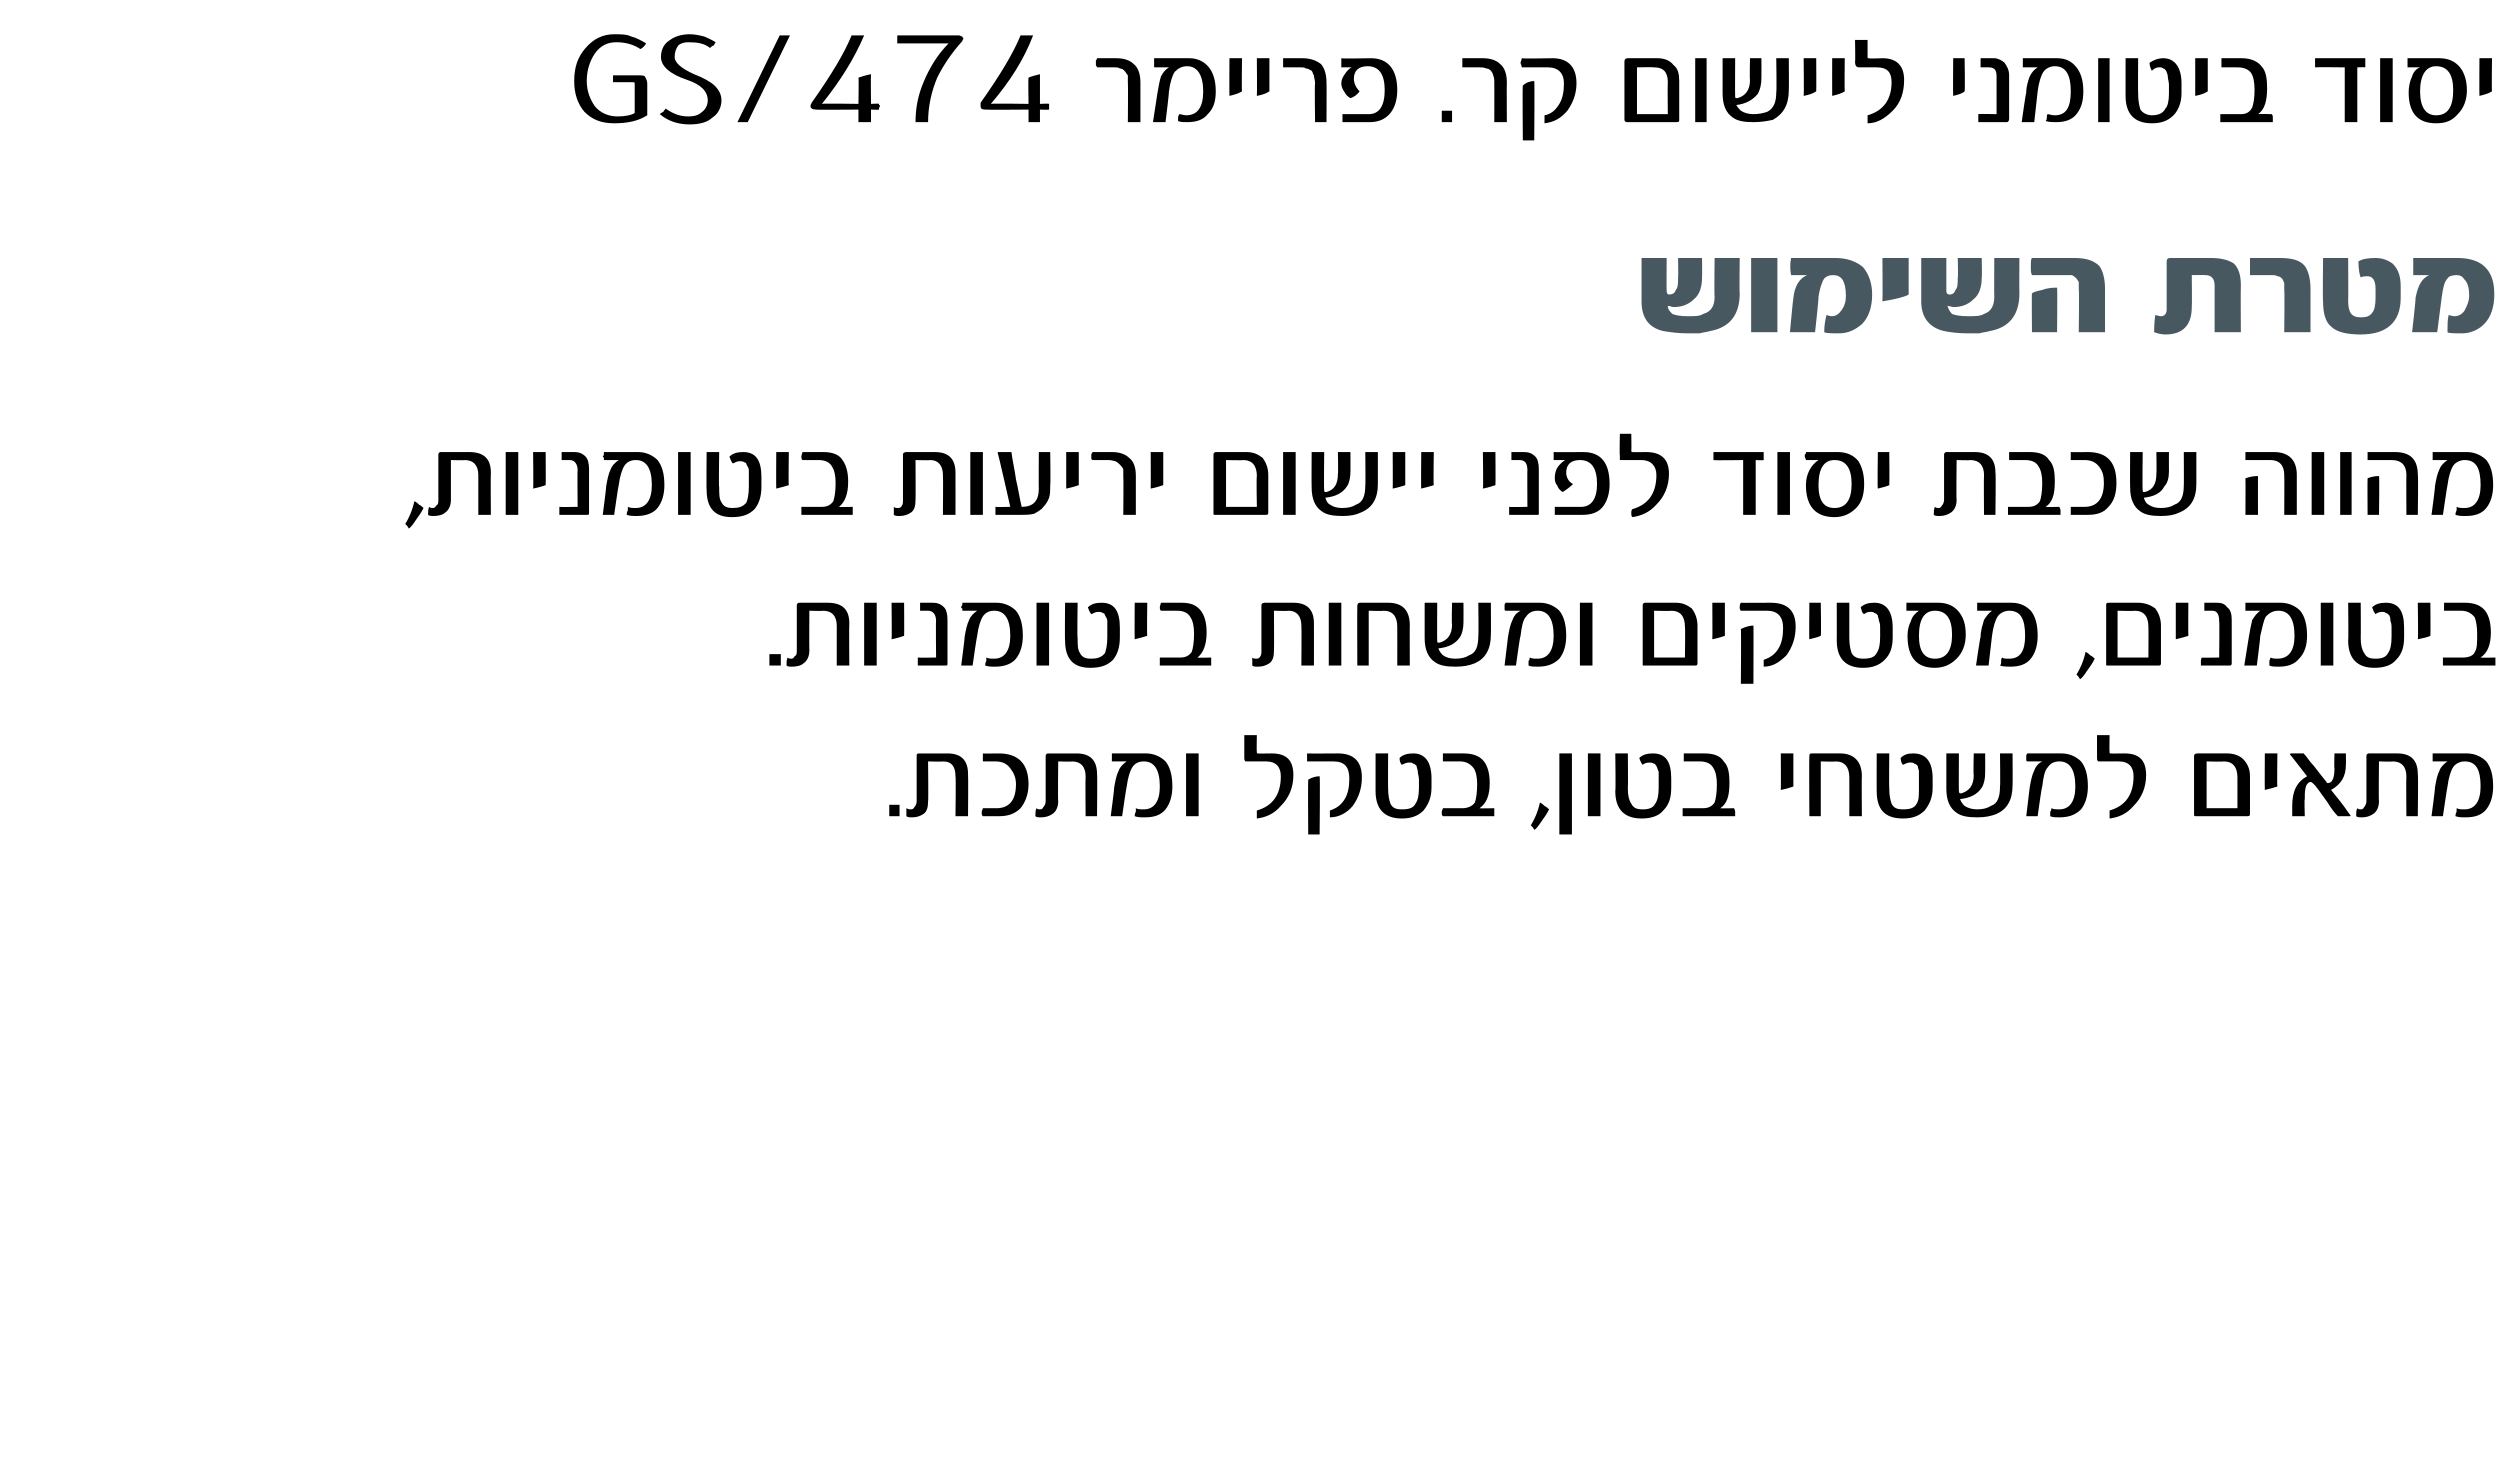
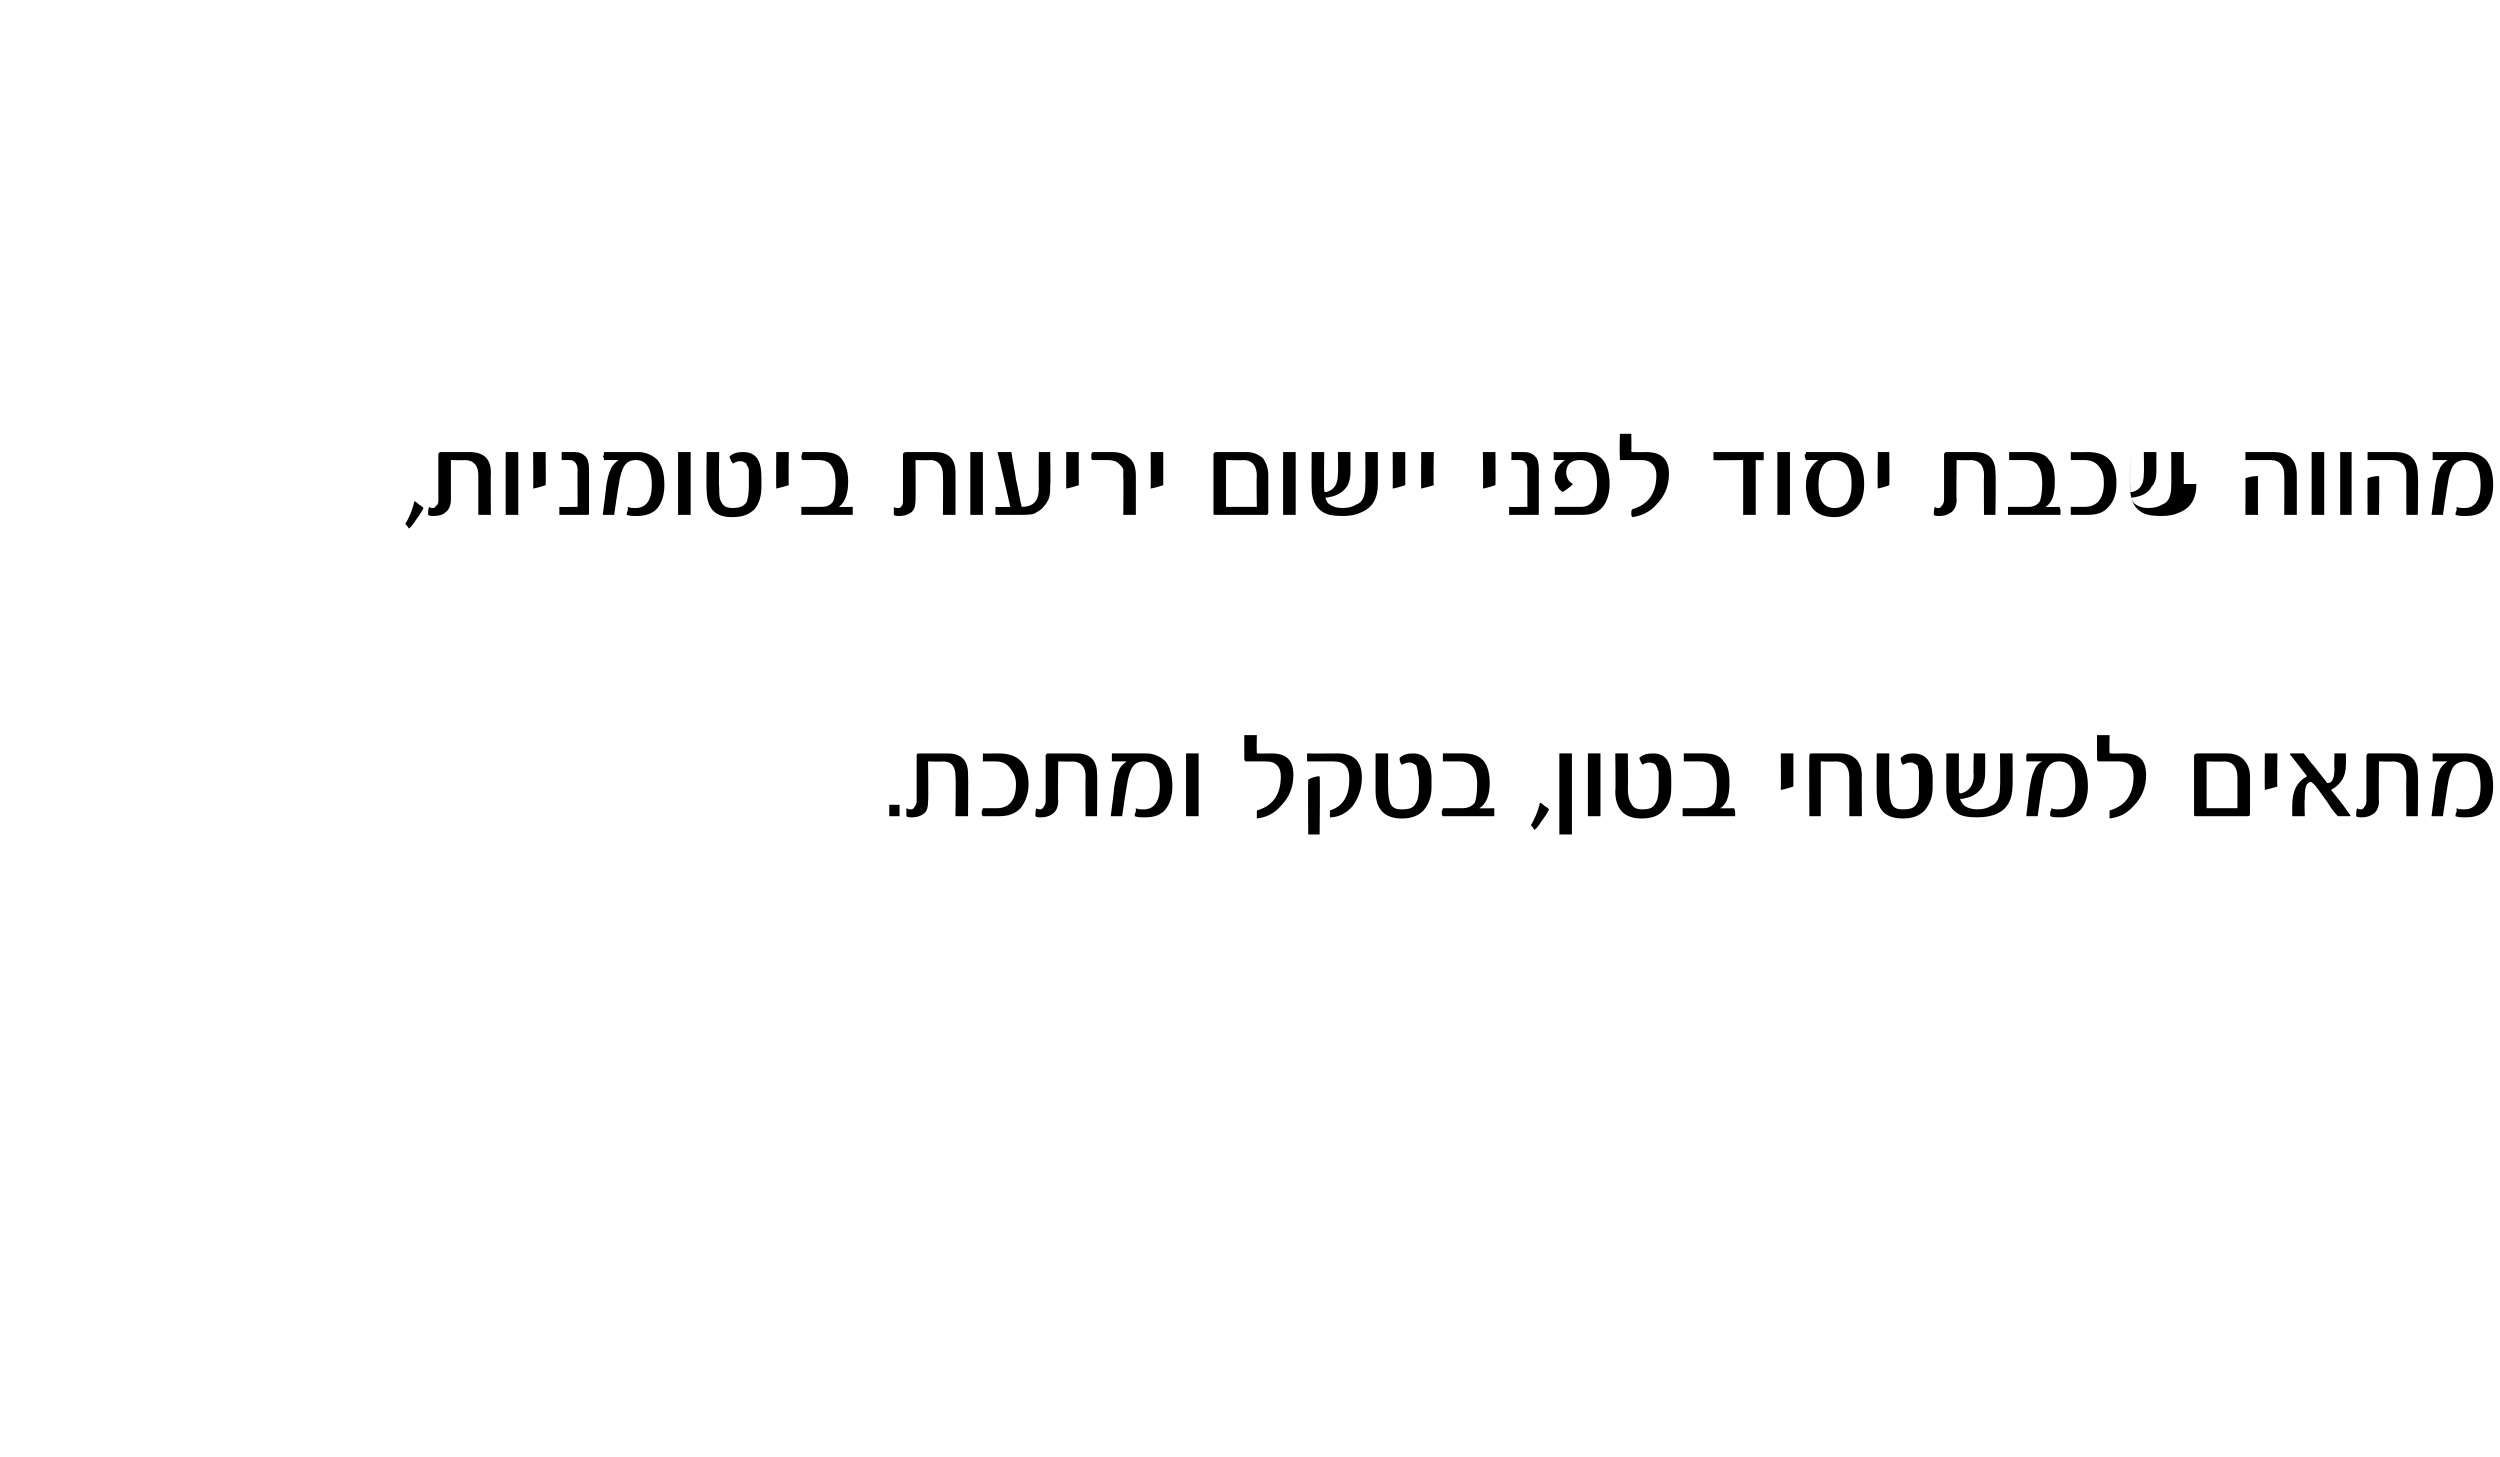
<svg xmlns="http://www.w3.org/2000/svg" version="1.1" width="219px" height="127.6px" viewBox="0 0 219 127.6">
  <desc>GS 474 , ,</desc>
  <defs />
  <g id="Polygon47971">
    <path d="m78.8 71.5h-.9v-1h.9v1zm6 0h-1.1s.05-3.5 0-3.5c0-.8-.3-1.3-1.1-1.3c0 .04-1.3 0-1.3 0c0 0 .04 3.49 0 3.5c0 .5-.1.9-.4 1.1c-.3.2-.6.3-1 .3c-.2 0-.4 0-.5-.1v-.7c.2.1.3.1.3.1c.2 0 .3 0 .4-.2c.1-.1.2-.3.2-.5v-4c0-.1 0-.2.2-.2h2.5c1.2 0 1.8.6 1.8 1.8c.03.04 0 3.7 0 3.7zm2.7-5.5c1.7 0 2.6.9 2.6 2.7c0 .9-.3 1.6-.7 2.1c-.5.5-1.1.7-1.9.7h-1.4s-.1-.1-.1-.2v-.2c0-.1.1-.2.1-.3h1.2c1.1 0 1.7-.7 1.7-2.1c0-.6-.2-1-.5-1.4c-.3-.4-.7-.6-1.3-.6h-1.1v-.7c-.01.02 1.4 0 1.4 0c0 0 .01.02 0 0zm8.6 5.5h-1s-.03-3.5 0-3.5c0-.8-.4-1.3-1.2-1.3c.02.04-1.2 0-1.2 0c0 0-.04 3.49 0 3.5c0 .5-.2.9-.5 1.1c-.3.2-.6.3-1 .3c-.2 0-.4 0-.5-.1c0-.3 0-.5.1-.7c.1.1.2.1.3.1c.1 0 .2 0 .3-.2c.1-.1.2-.3.2-.5v-4c0-.1.1-.2.2-.2h2.5c1.2 0 1.8.6 1.8 1.8c.04.04 0 3.7 0 3.7zm6-4.8c.4.5.6 1.2.6 2.2c0 .8-.2 1.5-.6 2c-.4.5-1 .7-1.8.7c-.4 0-.6 0-.9-.1c0-.1 0-.2.1-.4v-.3c.2.1.4.1.7.1c.9 0 1.4-.7 1.4-2c0-1.5-.5-2.2-1.4-2.2c-.5 0-.8.2-1 .5c-.2.3-.4.9-.5 1.7c-.03.01-.4 2.6-.4 2.6h-1s.33-2.5.3-2.5c.1-.6.2-1.1.4-1.5c.1-.3.4-.6.7-.8h-1.3v-.7h3c.7 0 1.3.3 1.7.7zm2.9 4.8h-1.1V66h1.1v5.5zm6.4-5.5c1.3 0 1.9.6 1.9 1.9c0 1.1-.4 2-1.1 2.7c-.6.7-1.3 1-2.1 1.1v-.7c1.4-.4 2.1-1.4 2.1-3c0-.8-.4-1.3-1.3-1.3h-1.8c-.1-.1-.1-.2-.1-.4v-1.9h1.1s-.03 1.49 0 1.5c0 .1 0 .1.1.1c-.05.02 1.2 0 1.2 0c0 0-.02.02 0 0zm5.8 0c1.4 0 2.1.7 2.1 2.1c0 1-.3 1.8-.8 2.5c-.5.6-1.2 1-2 1v-.6c.6-.2 1-.5 1.3-1c.3-.5.4-1.1.4-1.8c0-1-.4-1.5-1.4-1.5h-2.3v-.7c-.01.02 2.7 0 2.7 0c0 0-.02.02 0 0zm-1.6 7.1h-1s-.03-4.77 0-4.8c.3-.2.7-.3 1-.3c.05-.03 0 5.1 0 5.1zm9.8-4.1c0 .9-.3 1.5-.7 2c-.5.5-1.1.7-1.9.7c-1.5 0-2.3-.8-2.3-2.4V66h1.1s-.02 3.09 0 3.1c0 .6.1 1 .2 1.3c.2.4.5.5 1 .5c.6 0 1-.1 1.2-.5c.2-.3.3-.7.3-1.4v-.7c0-.3-.1-.5-.1-.7c0-.2-.1-.3-.1-.5c-.1-.1-.2-.2-.3-.2c-.1-.1-.2-.1-.4-.1c-.2 0-.4.1-.6.2c-.1-.1-.2-.3-.2-.6c.3-.3.7-.4 1.2-.4c1 0 1.6.7 1.6 2.2v.8zm5.5 1.8v.7h-4.5s-.1-.1-.1-.2v-.2c0-.1.1-.2.1-.3h1.7c.5 0 .9-.2 1.1-.5c.1-.3.2-.8.2-1.6c0-.6-.1-1.1-.3-1.4c-.3-.4-.7-.6-1.2-.6h-1.5v-.7h1.8c.8 0 1.4.2 1.8.7c.3.4.5 1 .5 1.9c0 1.1-.3 1.8-.9 2.2c.04.03 1.3 0 1.3 0c0 0-.01.03 0 0zm4.8.1c-.2.4-.4.7-.7 1.1c-.2.3-.4.6-.6.7c0-.1-.1-.1-.1-.2l-.2-.2c.3-.5.6-1.1.8-2c.2.1.3.2.4.3c.2.1.3.2.4.3zm2 2.2h-1.1V66h1.1v7.1zm2.5-1.6h-1.1V66h1.1v5.5zm6.2-2.5c0 .9-.2 1.5-.7 2c-.4.5-1.1.7-1.9.7c-1.5 0-2.3-.8-2.3-2.4c.05.02 0-3.3 0-3.3h1.1s.03 3.09 0 3.1c0 .6.1 1 .3 1.3c.2.4.5.5 1 .5c.5 0 .9-.1 1.1-.5c.2-.3.3-.7.3-1.4v-1.4c-.1-.2-.1-.3-.2-.5c-.1-.1-.1-.2-.2-.2c-.2-.1-.3-.1-.4-.1c-.3 0-.5.1-.6.2c-.1-.1-.2-.3-.3-.6c.3-.3.7-.4 1.2-.4c1.1 0 1.6.7 1.6 2.2v.8zm5.5 1.8c.1.2.1.3.1.3v.4h-4.6v-.7h1.8c.5 0 .8-.2 1-.5c.1-.3.2-.8.2-1.6c0-.6-.1-1.1-.3-1.4c-.2-.4-.6-.6-1.2-.6h-1.4v-.7h1.8c.8 0 1.4.2 1.7.7c.4.4.5 1 .5 1.9c0 1.1-.2 1.8-.8 2.2c-.01.03 1.2 0 1.2 0c0 0 .04.03 0 0zm5.2-1.9c-.3.1-.6.2-1.1.3c.02.02 0-3.2 0-3.2h1.1v2.9zm6 2.6H162s.01-3.39 0-3.4c0-.9-.4-1.4-1.2-1.4c-.05.04-1.3 0-1.3 0v4.8h-1s-.03-5.22 0-5.2c0-.2 0-.3.2-.3h2.5c1.2 0 1.9.7 1.9 2c-.03-.05 0 3.5 0 3.5zm6.2-2.5c0 .9-.3 1.5-.7 2c-.5.5-1.1.7-1.9.7c-1.6 0-2.3-.8-2.3-2.4c-.01.02 0-3.3 0-3.3h1.1s-.03 3.09 0 3.1c0 .6.1 1 .2 1.3c.2.4.5.5 1 .5c.6 0 1-.1 1.2-.5c.2-.3.2-.7.2-1.4v-1.4c0-.2-.1-.3-.1-.5c-.1-.1-.2-.2-.3-.2c-.1-.1-.2-.1-.4-.1c-.2 0-.4.1-.6.2c-.1-.1-.2-.3-.2-.6c.3-.3.6-.4 1.1-.4c1.1 0 1.7.7 1.7 2.2v.8zm7-.2c0 1.3-.5 2.1-1.4 2.5c-.5.2-1 .3-1.7.3c-.8 0-1.4-.1-1.8-.4c-.6-.4-.9-1.1-.9-2.1V66h1.1s-.02 3.33 0 3.3c0 .2.1.2.2.2c.7-.2 1.1-.7 1.1-1.6c-.05.01 0-1.9 0-1.9h1s.01 1.66 0 1.7c0 .5-.1 1-.3 1.3c-.4.6-1 .9-1.9 1c.1.3.3.5.4.6c.3.2.7.3 1.1.3c.5 0 .9-.1 1.2-.3c.6-.2.8-.8.8-1.7c.04.03 0-2.9 0-2.9h1.1s.02 2.8 0 2.8zm6-2.1c.4.5.6 1.2.6 2.2c0 .8-.2 1.5-.6 2c-.5.5-1.1.7-1.9.7c-.3 0-.6 0-.8-.1v-.4c.1-.1.1-.2.1-.3c.2.1.4.1.7.1c.9 0 1.4-.7 1.4-2c0-1.5-.5-2.2-1.4-2.2c-.5 0-.8.2-1 .5c-.3.3-.4.9-.5 1.7c-.05.01-.4 2.6-.4 2.6h-1l.3-2.5c.1-.6.2-1.1.4-1.5c.1-.3.3-.6.7-.8h-1.3c-.1 0-.1-.1-.1-.2v-.3s0-.1.1-.2h3c.7 0 1.3.3 1.7.7zm3.8-.7c1.3 0 1.9.6 1.9 1.9c0 1.1-.4 2-1.1 2.7c-.6.7-1.3 1-2.1 1.1v-.7c1.4-.4 2.1-1.4 2.1-3c0-.8-.4-1.3-1.3-1.3h-1.8c-.1-.1-.1-.2-.1-.4v-1.9h1.1s-.03 1.49 0 1.5c0 .1 0 .1.1.1c-.04.02 1.2 0 1.2 0c0 0-.01.02 0 0zm11 5.3c0 .2-.1.2-.3.2h-4.4c-.1 0-.2 0-.2-.1v-5.2c0-.1.1-.2.3-.2h2.6c.6 0 1.1.2 1.4.5c.4.4.6.9.6 1.5v3.3zm-1.1-.5v-2.7c0-.9-.4-1.4-1.2-1.4c0 .04-1.5 0-1.5 0v4.1h2.7zm3.5-1.9c-.3.1-.7.2-1.1.3c-.02.02 0-3.2 0-3.2h1.1s-.04 2.88 0 2.9zm6.3 2.4l.1.1c0 .1 0 .1-.1.1h-1c-.3-.3-.6-.7-.9-1.2c-.3-.4-.7-1-1.1-1.5c-.2-.2-.3-.3-.4-.3c-.1 0-.3.1-.4.4c-.1.3-.1.6-.1 1.1c-.05-.03 0 1.5 0 1.5h-1.1v-.9c0-1.3.4-2.1 1.3-2.6l-1.4-1.8l-.1-.1c0-.1.1-.1.1-.1h1.1c.3.3.5.7.9 1.1c.3.4.7.9 1.1 1.4c0 .1.1.1.1.1c.4 0 .6-.4.6-1.3c-.04-.04 0-1.3 0-1.3h1s.02 1.05 0 1c0 1-.4 1.7-1.3 2.2c.4.5 1 1.2 1.6 2.1zm6 .2h-1s-.03-3.5 0-3.5c0-.8-.4-1.3-1.2-1.3c.03.04-1.2 0-1.2 0c0 0-.04 3.49 0 3.5c0 .5-.2.9-.5 1.1c-.3.2-.6.3-1 .3c-.2 0-.4 0-.5-.1c0-.3 0-.5.1-.7c.1.1.2.1.3.1c.1 0 .2 0 .3-.2c.1-.1.2-.3.2-.5v-4c0-.1.1-.2.2-.2h2.5c1.2 0 1.8.6 1.8 1.8c.05.04 0 3.7 0 3.7zm6-4.8c.4.5.6 1.2.6 2.2c0 .8-.2 1.5-.6 2c-.4.5-1 .7-1.8.7c-.4 0-.6 0-.9-.1c0-.1 0-.2.1-.4v-.3c.2.1.4.1.7.1c.9 0 1.4-.7 1.4-2c0-1.5-.4-2.2-1.4-2.2c-.4 0-.8.2-1 .5c-.2.3-.4.9-.5 1.7c-.02.01-.4 2.6-.4 2.6h-1s.34-2.5.3-2.5c.1-.6.2-1.1.4-1.5c.1-.3.4-.6.7-.8h-1.3v-.7h3c.7 0 1.3.3 1.7.7z" stroke="none" fill="#000" />
  </g>
  <g id="Polygon47970">
-     <path d="m68.4 58.3h-1v-1h1v1zm6 0h-1.1v-3.5c0-.8-.4-1.3-1.2-1.3c.05.04-1.2 0-1.2 0c0 0-.02 3.49 0 3.5c0 .5-.2.9-.5 1.1c-.2.2-.6.3-1 .3c-.2 0-.4 0-.5-.1c0-.3 0-.5.1-.7c.1.1.2.1.3.1c.1 0 .2 0 .3-.2c.2-.1.2-.3.2-.5v-4c0-.1.1-.2.2-.2h2.5c1.3 0 1.9.6 1.9 1.8c-.03.04 0 3.7 0 3.7zm2.4 0h-1.1v-5.5h1.1v5.5zm2.4-2.6c-.3.1-.6.2-1.1.3c.04.02 0-3.2 0-3.2h1.1s.02 2.88 0 2.9zm3.8 2.4c0 .2 0 .2-.2.2h-2.4v-.7c-.01.03 1.6 0 1.6 0c0 0-.03-3.24 0-3.2c0-.6-.3-.9-.7-.9h-.7v-.7h1.1c.4 0 .7.1 1 .4c.2.2.3.6.3 1.1v3.8zm6-4.6c.4.5.6 1.2.6 2.2c0 .8-.2 1.5-.6 2c-.4.5-1.1.7-1.8.7c-.4 0-.6 0-.9-.1c0-.1 0-.2.1-.4v-.3c.2.1.4.1.7.1c.9 0 1.4-.7 1.4-2c0-1.5-.5-2.2-1.4-2.2c-.5 0-.8.2-1 .5c-.2.3-.4.9-.5 1.7c-.03.01-.4 2.6-.4 2.6h-1s.33-2.5.3-2.5c.1-.6.2-1.1.4-1.5c.1-.3.4-.6.7-.8h-1.3v-.2c-.1 0-.1-.1-.1-.1c0 0 0-.1.1-.2v-.2h3c.7 0 1.3.3 1.7.7zm2.9 4.8h-1.1v-5.5h1.1v5.5zm6.2-2.5c0 .9-.2 1.5-.6 2c-.5.5-1.1.7-2 .7c-1.5 0-2.2-.8-2.2-2.4c-.03.02 0-3.3 0-3.3h1.1s-.05 3.09 0 3.1c0 .6 0 1 .2 1.3c.2.4.5.5 1 .5c.5 0 .9-.1 1.2-.5c.1-.3.2-.7.2-1.4v-1.4c0-.2-.1-.3-.2-.5c0-.1-.1-.2-.2-.2c-.1-.1-.3-.1-.4-.1c-.2 0-.4.1-.6.2c-.1-.1-.2-.3-.3-.6c.3-.3.7-.4 1.2-.4c1.1 0 1.6.7 1.6 2.2v.8zm2.4-.1c-.3.1-.7.2-1.1.3c-.02.02 0-3.2 0-3.2h1.1s-.04 2.88 0 2.9zm5.6 1.9v.7h-4.5v-.7h1.8c.5 0 .8-.2 1-.5c.1-.3.2-.8.2-1.6c0-.6-.1-1.1-.3-1.4c-.2-.4-.6-.6-1.2-.6h-1.4c-.1-.1-.1-.2-.1-.3c0 0 0-.1.1-.4h1.8c.8 0 1.3.2 1.7.7c.3.4.5 1 .5 1.9c0 1.1-.3 1.8-.8 2.2c-.03.03 1.2 0 1.2 0c0 0 .01.03 0 0zm9 .7H114s.03-3.5 0-3.5c0-.8-.4-1.3-1.1-1.3c-.01.04-1.3 0-1.3 0c0 0 .02 3.49 0 3.5c0 .5-.1.9-.4 1.1c-.3.2-.6.3-1 .3c-.2 0-.4 0-.5-.1v-.7c.1.1.2.1.3.1c.2 0 .3 0 .4-.2c.1-.1.1-.3.1-.5v-4c0-.1.1-.2.3-.2h2.5c1.2 0 1.8.6 1.8 1.8c.01.04 0 3.7 0 3.7zm2.4 0h-1.1v-5.5h1.1v5.5zm6 0h-1.1s.01-3.39 0-3.4c0-.9-.4-1.4-1.2-1.4c-.04.04-1.3 0-1.3 0v4.8h-1s-.02-5.22 0-5.2c0-.2.1-.3.2-.3h2.5c1.3 0 1.9.7 1.9 2c-.02-.05 0 3.5 0 3.5zm7.1-2.7c0 1.3-.5 2.1-1.4 2.5c-.5.2-1 .3-1.7.3c-.8 0-1.4-.1-1.8-.4c-.6-.4-.9-1.1-.9-2.1v-3.1h1.1s-.02 3.33 0 3.3c0 .2 0 .2.2.2c.7-.2 1.1-.7 1.1-1.6c-.05.01 0-1.9 0-1.9h1s.01 1.66 0 1.7c0 .5-.1 1-.3 1.3c-.4.6-1 .9-1.9 1c.1.3.3.5.4.6c.3.2.6.3 1.1.3c.5 0 .9-.1 1.2-.3c.6-.2.8-.8.8-1.7c.04.03 0-2.9 0-2.9h1.1s.02 2.8 0 2.8zm6-2.1c.4.5.6 1.2.6 2.2c0 .8-.2 1.5-.6 2c-.5.5-1.1.7-1.9.7c-.3 0-.6 0-.8-.1v-.4c.1-.1.1-.2.1-.3c.2.1.4.1.7.1c.9 0 1.4-.7 1.4-2c0-1.5-.5-2.2-1.4-2.2c-.5 0-.8.2-1 .5c-.3.3-.4.9-.5 1.7c-.05.01-.4 2.6-.4 2.6h-1l.3-2.5c.1-.6.2-1.1.4-1.5c.1-.3.3-.6.7-.8h-1.3c-.1 0-.1-.1-.1-.2v-.3s0-.1.1-.2h3c.7 0 1.3.3 1.7.7zm2.9 4.8h-1.1v-5.5h1.1v5.5zm9.2-.2c0 .2-.1.2-.2.2H144c-.1 0-.1 0-.1-.1V53c0-.1.1-.2.2-.2h2.7c.6 0 1 .2 1.4.5c.3.4.5.9.5 1.5v3.3zm-1.1-.5s.04-2.69 0-2.7c0-.9-.4-1.4-1.2-1.4c.04.04-1.5 0-1.5 0v4.1h2.7zm3.5-1.9c-.3.1-.6.2-1.1.3c.02.02 0-3.2 0-3.2h1.1v2.9zm4-2.9c1.5 0 2.2.7 2.2 2.1c0 1-.3 1.8-.8 2.5c-.6.6-1.2 1-2 1v-.6c.6-.2 1-.5 1.3-1c.3-.5.4-1.1.4-1.8c0-1-.5-1.5-1.4-1.5h-2.3c-.1-.1-.1-.2-.1-.3c0-.1 0-.3.1-.4c-.04.02 2.6 0 2.6 0c0 0 .05.02 0 0zm-1.5 7.1h-1.1s.04-4.77 0-4.8c.4-.2.8-.3 1.1-.3c.02-.03 0 5.1 0 5.1zm5.9-4.2c-.2.1-.6.2-1 .3c-.03.02 0-3.2 0-3.2h1s.05 2.88 0 2.9zm6.3.1c0 .9-.2 1.5-.7 2c-.5.5-1.1.7-1.9.7c-1.5 0-2.3-.8-2.3-2.4c.01.02 0-3.3 0-3.3h1.1v3.1c0 .6.1 1 .2 1.3c.2.4.6.5 1 .5c.6 0 1-.1 1.2-.5c.2-.3.3-.7.3-1.4v-.7c0-.3 0-.5-.1-.7c0-.2-.1-.3-.1-.5c-.1-.1-.2-.2-.3-.2c-.1-.1-.2-.1-.4-.1c-.2 0-.4.1-.5.2c-.2-.1-.2-.3-.3-.6c.3-.3.7-.4 1.2-.4c1 0 1.6.7 1.6 2.2v.8zm5.8-2.2c.4.5.6 1.1.6 2c0 .9-.3 1.6-.8 2.1c-.5.5-1.1.8-1.9.8c-1.6 0-2.4-.9-2.4-2.8c0-.5.1-.9.3-1.3c.1-.4.4-.7.7-.9H167v-.7h2.8c.8 0 1.4.3 1.8.8zm-2.1 4.1c1 0 1.5-.7 1.5-2.1c0-1.4-.5-2.1-1.5-2.1c-.9 0-1.4.7-1.4 2.2c0 1.4.5 2 1.4 2zm8.4-4.2c.4.5.6 1.2.6 2.2c0 .8-.2 1.5-.6 2c-.4.5-1 .7-1.8.7c-.3 0-.6 0-.9-.1c.1-.1.1-.2.1-.4c0-.1 0-.2.1-.3c.1.1.3.1.6.1c1 0 1.4-.7 1.4-2c0-1.5-.4-2.2-1.4-2.2c-.4 0-.8.2-1 .5c-.2.3-.4.9-.5 1.7l-.3 2.6h-1.1s.36-2.5.4-2.5c0-.6.2-1.1.3-1.5c.2-.3.4-.6.7-.8h-1.3v-.7h3c.8 0 1.3.3 1.7.7zm5.6 4.2c-.2.4-.4.7-.7 1.1c-.2.3-.4.6-.6.7c0-.1-.1-.1-.1-.2l-.2-.2c.3-.5.6-1.1.8-2c.2.1.3.2.4.3c.2.1.3.2.4.3zm5.8.4c0 .2-.1.2-.2.2h-4.5c-.1 0-.1 0-.1-.1V53c0-.1 0-.2.2-.2h2.6c.6 0 1.1.2 1.5.5c.3.4.5.9.5 1.5v3.3zm-1.1-.5s.02-2.69 0-2.7c0-.9-.4-1.4-1.2-1.4c.02.04-1.5 0-1.5 0v4.1h2.7zm3.5-1.9c-.3.1-.7.2-1.1.3v-3.2h1.1s-.02 2.88 0 2.9zm3.8 2.4c0 .2-.1.2-.2.2h-2.5v-.3c0-.2 0-.3.1-.4c-.05.03 1.5 0 1.5 0c0 0 .04-3.24 0-3.2c0-.6-.2-.9-.6-.9h-.7v-.7h1.1c.4 0 .7.1.9.4c.3.2.4.6.4 1.1v3.8zm6-4.6c.4.5.6 1.2.6 2.2c0 .8-.2 1.5-.7 2c-.4.5-1 .7-1.8.7c-.3 0-.6 0-.8-.1v-.4c0-.1.1-.2.1-.3c.2.1.4.1.6.1c1 0 1.5-.7 1.5-2c0-1.5-.5-2.2-1.4-2.2c-.5 0-.8.2-1.1.5c-.2.3-.3.9-.5 1.7c.03.01-.3 2.6-.3 2.6h-1.1l.4-2.5c.1-.6.2-1.1.3-1.5c.2-.3.4-.6.7-.8h-1.3v-.7h3.1c.7 0 1.3.3 1.7.7zm2.9 4.8h-1.1v-5.5h1.1v5.5zm6.2-2.5c0 .9-.2 1.5-.7 2c-.4.5-1.1.7-1.9.7c-1.5 0-2.3-.8-2.3-2.4c.04.02 0-3.3 0-3.3h1.1s.02 3.09 0 3.1c0 .6.1 1 .3 1.3c.2.4.5.5 1 .5c.5 0 .9-.1 1.1-.5c.2-.3.3-.7.3-1.4v-.7c0-.3 0-.5-.1-.7c0-.2 0-.3-.1-.5c-.1-.1-.2-.2-.3-.2c-.1-.1-.2-.1-.3-.1c-.3 0-.5.1-.6.2c-.1-.1-.2-.3-.3-.6c.3-.3.7-.4 1.2-.4c1.1 0 1.6.7 1.6 2.2v.8zm2.3-.1c-.2.1-.6.2-1.1.3c.05.02 0-3.2 0-3.2h1.1s.03 2.88 0 2.9zm5.7 1.9v.7H214v-.7h1.8c.5 0 .9-.2 1-.5c.2-.3.2-.8.2-1.6c0-.6-.1-1.1-.2-1.4c-.3-.4-.7-.6-1.2-.6h-1.5v-.7h1.8c.8 0 1.4.2 1.8.7c.3.4.5 1 .5 1.9c0 1.1-.3 1.8-.9 2.2c.03.03 1.3 0 1.3 0c0 0-.02.03 0 0z" stroke="none" fill="#000" />
-   </g>
+     </g>
  <g id="Polygon47969">
-     <path d="m37.1 44.5c-.2.4-.4.7-.7 1.1c-.2.3-.4.6-.6.7c0-.1-.1-.1-.1-.2l-.2-.2c.3-.5.6-1.1.8-2c.2.1.3.2.4.3c.2.1.3.2.4.3zm5.9.6h-1.1v-3.5c0-.8-.4-1.3-1.2-1.3c.05.04-1.2 0-1.2 0v3.5c0 .5-.2.9-.5 1.1c-.2.2-.6.3-1 .3c-.2 0-.4 0-.5-.1c0-.3 0-.5.1-.7c.1.1.2.1.3.1c.1 0 .2 0 .3-.2c.2-.1.2-.3.2-.5v-4c0-.1.1-.2.2-.2h2.5c1.3 0 1.9.6 1.9 1.8c-.03.04 0 3.7 0 3.7zm2.4 0h-1.1v-5.5h1.1v5.5zm2.4-2.6c-.3.1-.6.2-1.1.3c.04.02 0-3.2 0-3.2h1.1s.02 2.88 0 2.9zm3.8 2.4c0 .2 0 .2-.2.2H49v-.7c-.01.03 1.6 0 1.6 0c0 0-.03-3.24 0-3.2c0-.6-.3-.9-.7-.9h-.7v-.7h1.1c.4 0 .7.1 1 .4c.2.2.3.6.3 1.1v3.8zm6-4.6c.4.5.6 1.2.6 2.2c0 .8-.2 1.5-.6 2c-.4.5-1.1.7-1.8.7c-.4 0-.6 0-.9-.1c0-.1 0-.2.1-.4v-.3c.2.1.4.1.7.1c.9 0 1.4-.7 1.4-2c0-1.5-.5-2.2-1.4-2.2c-.5 0-.8.2-1 .5c-.2.3-.4.9-.5 1.7c-.03.01-.4 2.6-.4 2.6h-1s.33-2.5.3-2.5c.1-.6.2-1.1.4-1.5c.1-.3.4-.6.7-.8h-1.3v-.2l-.1-.1s.1-.1.1-.2v-.2h3c.7 0 1.3.3 1.7.7zm2.9 4.8h-1.1v-5.5h1.1v5.5zm6.2-2.5c0 .9-.2 1.5-.6 2c-.5.5-1.1.7-2 .7c-1.5 0-2.2-.8-2.2-2.4c-.03.02 0-3.3 0-3.3h1.1s-.05 3.09 0 3.1c0 .6 0 1 .2 1.3c.2.4.5.5 1 .5c.5 0 .9-.1 1.2-.5c.1-.3.2-.7.2-1.4v-1.4c0-.2-.1-.3-.2-.5c0-.1-.1-.2-.2-.2c-.1-.1-.3-.1-.4-.1c-.2 0-.4.1-.6.2c-.1-.1-.2-.3-.3-.6c.3-.3.7-.4 1.2-.4c1.1 0 1.6.7 1.6 2.2v.8zm2.4-.1c-.3.1-.7.2-1.1.3c-.02.02 0-3.2 0-3.2h1.1s-.04 2.88 0 2.9zm5.6 1.9v.7h-4.5v-.7h1.8c.5 0 .8-.2 1-.5c.1-.3.2-.8.2-1.6c0-.6-.1-1.1-.3-1.4c-.2-.4-.6-.6-1.2-.6h-1.4c-.1-.1-.1-.2-.1-.3c0 0 0-.1.1-.4h1.8c.8 0 1.4.2 1.7.7c.3.4.5 1 .5 1.9c0 1.1-.3 1.8-.8 2.2c-.03.03 1.2 0 1.2 0c0 0 .01.03 0 0zm9 .7h-1.1s.03-3.5 0-3.5c0-.8-.4-1.3-1.1-1.3c-.01.04-1.3 0-1.3 0c0 0 .02 3.49 0 3.5c0 .5-.1.9-.4 1.1c-.3.2-.6.3-1 .3c-.2 0-.4 0-.5-.1v-.7c.1.1.2.1.3.1c.2 0 .3 0 .4-.2c.1-.1.1-.3.1-.5v-4c0-.1.1-.2.3-.2h2.5c1.2 0 1.8.6 1.8 1.8c.01.04 0 3.7 0 3.7zm2.4 0H85v-5.5h1.1v5.5zm5.9-2.6c0 .4 0 .8-.1 1.1c-.1.3-.3.6-.5.8c-.2.3-.5.4-.8.6c-.4.1-.7.1-1.2.1h-2.2v-.7c.01.03 1.3 0 1.3 0c0 0-1.06-4.71-1.1-4.7c0-.1 0-.1.1-.1h1.1c.1.8.3 1.6.4 2.4c.2.8.3 1.6.5 2.4c1 0 1.5-.5 1.5-1.6c-.02.03 0-3.2 0-3.2h1s.04 2.85 0 2.9zm2.5 0c-.3.1-.6.2-1.1.3v-3.2h1.1v2.9zm5 2.6h-1.1s.03-3.35 0-3.3v-.7c-.1-.2-.2-.3-.3-.4c-.1-.1-.2-.2-.4-.3c-.1 0-.3-.1-.6-.1h-1.4l-.1-.1v-.4c0-.1.1-.1.1-.2h1.7c.7 0 1.2.2 1.5.5c.4.3.6.8.6 1.6v3.4zm2.4-2.6c-.3.1-.6.2-1.1.3c.02.02 0-3.2 0-3.2h1.1v2.9zm9.2 2.4c0 .2-.1.2-.2.2h-4.4c-.2 0-.2 0-.2-.1v-5.2c0-.1.1-.2.2-.2h2.7c.6 0 1 .2 1.4.5c.3.4.5.9.5 1.5v3.3zm-1-.5s-.05-2.69 0-2.7c0-.9-.4-1.4-1.2-1.4c-.05.04-1.5 0-1.5 0v4.1h2.7zm3.4.7h-1.1v-5.5h1.1v5.5zm7.2-2.7c0 1.3-.5 2.1-1.5 2.5c-.4.2-.9.3-1.6.3c-.8 0-1.4-.1-1.8-.4c-.6-.4-.9-1.1-.9-2.1c-.02-.03 0-3.1 0-3.1h1.1s-.04 3.33 0 3.3c0 .2 0 .2.2.2c.7-.2 1-.7 1-1.6c.04.01 0-1.9 0-1.9h1.1v1.7c0 .5-.1 1-.3 1.3c-.4.6-1 .9-1.9 1c.1.3.2.5.4.6c.3.2.6.3 1.1.3c.5 0 .9-.1 1.2-.3c.6-.2.8-.8.8-1.7c.03.03 0-2.9 0-2.9h1.1v2.8zm2.4.1c-.3.1-.6.2-1.1.3c.02.02 0-3.2 0-3.2h1.1v2.9zm2.5 0c-.3.1-.7.2-1.1.3c-.03.02 0-3.2 0-3.2h1.1s-.05 2.88 0 2.9zm5.4 0c-.3.1-.6.2-1.1.3c.05.02 0-3.2 0-3.2h1.1s.02 2.88 0 2.9zm3.8 2.4c0 .2 0 .2-.1.2h-2.5v-.7c0 .03 1.6 0 1.6 0c0 0-.02-3.24 0-3.2c0-.6-.2-.9-.7-.9h-.7v-.7h1.1c.4 0 .7.1 1 .4c.2.2.3.6.3 1.1v3.8zm3.9-5.3c1.5 0 2.3.9 2.3 2.8c0 .8-.2 1.5-.6 2c-.4.5-1 .7-1.8.7h-2.4v-.7h2.3c.9 0 1.4-.7 1.4-2c0-1.4-.5-2.1-1.5-2.1c-.8 0-1.2.4-1.2 1.1c0 .4.2.8.6 1c-.3.3-.6.5-.9.7c-.2-.1-.4-.3-.5-.6c-.2-.2-.2-.5-.2-.7c0-.3.1-.6.2-.8c.2-.3.4-.5.7-.7h-1v-.7c.01.02 2.6 0 2.6 0c0 0-.02.02 0 0zm5.5 0c1.3 0 2 .6 2 1.9c0 1.1-.4 2-1.1 2.7c-.6.7-1.4 1-2.1 1.1c-.1-.1-.1-.2-.1-.3c0-.2 0-.3.1-.4c1.4-.4 2.1-1.4 2.1-3c0-.8-.5-1.3-1.3-1.3h-1.9v-.4c-.04.01 0-1.9 0-1.9h1s.03 1.49 0 1.5c0 .1.1.1.1.1c.02.02 1.2 0 1.2 0c0 0 .05.02 0 0zm10.3.3v.4c-.04.04-.7 0-.7 0v4.8h-1.1v-4.8s-2.6.04-2.6 0v-.7h4.4v.3zm2.3 5.2h-1.1v-5.5h1.1v5.5zm6-4.7c.3.5.5 1.1.5 2c0 .9-.2 1.6-.7 2.1c-.5.5-1.1.8-1.9.8c-1.6 0-2.5-.9-2.5-2.8c0-.5.1-.9.3-1.3c.2-.4.5-.7.8-.9h-1.1c0-.1-.1-.2-.1-.3v-.2c.1 0 .1-.1.1-.2h2.8c.8 0 1.4.3 1.8.8zm-2.1 4.1c1 0 1.5-.7 1.5-2.1c0-1.4-.5-2.1-1.5-2.1c-.9 0-1.4.7-1.4 2.2c0 1.4.5 2 1.4 2zm4.8-2c-.2.1-.6.2-1 .3c-.05.02 0-3.2 0-3.2h1s.03 2.88 0 2.9zm9.3 2.6h-1s-.03-3.5 0-3.5c0-.8-.4-1.3-1.2-1.3c.02.04-1.2 0-1.2 0c0 0-.04 3.49 0 3.5c0 .5-.2.9-.5 1.1c-.3.2-.6.3-1 .3c-.2 0-.4 0-.5-.1c0-.3 0-.5.1-.7c.1.1.2.1.3.1c.1 0 .2 0 .3-.2c.1-.1.2-.3.2-.5v-4c0-.1.1-.2.2-.2h2.5c1.2 0 1.8.6 1.8 1.8c.05.04 0 3.7 0 3.7zm5.6-.7c.1.2.1.3.1.3v.4h-4.6v-.7h1.8c.5 0 .8-.2 1-.5c.1-.3.2-.8.2-1.6c0-.6-.1-1.1-.3-1.4c-.2-.4-.6-.6-1.2-.6H176v-.7h1.8c.8 0 1.4.2 1.7.7c.4.4.5 1 .5 1.9c0 1.1-.2 1.8-.8 2.2c0 .03 1.2 0 1.2 0c0 0 .04.03 0 0zm2.5-4.8c1.7 0 2.5.9 2.5 2.7c0 .9-.2 1.6-.7 2.1c-.4.5-1 .7-1.8.7h-1.5v-.7h1.2c1.1 0 1.7-.7 1.7-2.1c0-.6-.1-1-.4-1.4c-.3-.4-.7-.6-1.3-.6h-1.2v-.7c.04.02 1.5 0 1.5 0c0 0-.04.02 0 0zm9.5 2.8c0 1.3-.5 2.1-1.5 2.5c-.4.2-.9.3-1.6.3c-.8 0-1.4-.1-1.8-.4c-.6-.4-.9-1.1-.9-2.1c-.02-.03 0-3.1 0-3.1h1.1s-.04 3.33 0 3.3c0 .2 0 .2.2.2c.7-.2 1-.7 1-1.6c.03.01 0-1.9 0-1.9h1.1s-.01 1.66 0 1.7c0 .5-.1 1-.4 1.3c-.3.6-.9.9-1.8 1c.1.3.2.5.4.6c.3.2.6.3 1.1.3c.5 0 .9-.1 1.2-.3c.6-.2.8-.8.8-1.7c.02.03 0-2.9 0-2.9h1.1v2.8zm8.8 2.7h-1.1s.02-3.46 0-3.5c0-.8-.4-1.3-1.2-1.3h-2.2v-.7h2.5c1.3 0 2 .7 2 2v3.5zm-3.4 0h-1.1s.02-3.15 0-3.2c.3-.1.6-.2 1.1-.2c-.01.01 0 3.4 0 3.4zm5.8 0h-1.1v-5.5h1.1v5.5zm2.4 0h-1v-5.5h1v5.5zm5.8 0h-1s-.02-3.46 0-3.5c0-.8-.4-1.3-1.3-1.3h-2.1v-.7h2.4c1.4 0 2 .7 2 2c.05-.05 0 3.5 0 3.5zm-3.4 0h-1s-.02-3.15 0-3.2c.2-.1.6-.2 1-.2c.05.01 0 3.4 0 3.4zm9.4-4.8c.4.5.6 1.2.6 2.2c0 .8-.2 1.5-.6 2c-.4.5-1 .7-1.8.7c-.4 0-.6 0-.9-.1c0-.1 0-.2.1-.4v-.3c.2.1.4.1.7.1c.9 0 1.4-.7 1.4-2c0-1.5-.4-2.2-1.4-2.2c-.4 0-.8.2-1 .5c-.2.3-.4.9-.5 1.7c-.02.01-.4 2.6-.4 2.6h-1s.34-2.5.3-2.5c.1-.6.2-1.1.4-1.5c.1-.3.4-.6.7-.8h-1.3v-.7h3c.7 0 1.3.3 1.7.7z" stroke="none" fill="#000" />
+     <path d="m37.1 44.5c-.2.4-.4.7-.7 1.1c-.2.3-.4.6-.6.7c0-.1-.1-.1-.1-.2l-.2-.2c.3-.5.6-1.1.8-2c.2.1.3.2.4.3c.2.1.3.2.4.3zm5.9.6h-1.1v-3.5c0-.8-.4-1.3-1.2-1.3c.05.04-1.2 0-1.2 0v3.5c0 .5-.2.9-.5 1.1c-.2.2-.6.3-1 .3c-.2 0-.4 0-.5-.1c0-.3 0-.5.1-.7c.1.1.2.1.3.1c.1 0 .2 0 .3-.2c.2-.1.2-.3.2-.5v-4c0-.1.1-.2.2-.2h2.5c1.3 0 1.9.6 1.9 1.8c-.03.04 0 3.7 0 3.7zm2.4 0h-1.1v-5.5h1.1v5.5zm2.4-2.6c-.3.1-.6.2-1.1.3c.04.02 0-3.2 0-3.2h1.1s.02 2.88 0 2.9zm3.8 2.4c0 .2 0 .2-.2.2H49v-.7c-.01.03 1.6 0 1.6 0c0 0-.03-3.24 0-3.2c0-.6-.3-.9-.7-.9h-.7v-.7h1.1c.4 0 .7.1 1 .4c.2.2.3.6.3 1.1v3.8zm6-4.6c.4.5.6 1.2.6 2.2c0 .8-.2 1.5-.6 2c-.4.5-1.1.7-1.8.7c-.4 0-.6 0-.9-.1c0-.1 0-.2.1-.4v-.3c.2.1.4.1.7.1c.9 0 1.4-.7 1.4-2c0-1.5-.5-2.2-1.4-2.2c-.5 0-.8.2-1 .5c-.2.3-.4.9-.5 1.7c-.03.01-.4 2.6-.4 2.6h-1s.33-2.5.3-2.5c.1-.6.2-1.1.4-1.5c.1-.3.4-.6.7-.8h-1.3v-.2l-.1-.1s.1-.1.1-.2v-.2h3c.7 0 1.3.3 1.7.7zm2.9 4.8h-1.1v-5.5h1.1v5.5zm6.2-2.5c0 .9-.2 1.5-.6 2c-.5.5-1.1.7-2 .7c-1.5 0-2.2-.8-2.2-2.4c-.03.02 0-3.3 0-3.3h1.1s-.05 3.09 0 3.1c0 .6 0 1 .2 1.3c.2.4.5.5 1 .5c.5 0 .9-.1 1.2-.5c.1-.3.2-.7.2-1.4v-1.4c0-.2-.1-.3-.2-.5c0-.1-.1-.2-.2-.2c-.1-.1-.3-.1-.4-.1c-.2 0-.4.1-.6.2c-.1-.1-.2-.3-.3-.6c.3-.3.7-.4 1.2-.4c1.1 0 1.6.7 1.6 2.2v.8zm2.4-.1c-.3.1-.7.2-1.1.3c-.02.02 0-3.2 0-3.2h1.1s-.04 2.88 0 2.9zm5.6 1.9v.7h-4.5v-.7h1.8c.5 0 .8-.2 1-.5c.1-.3.2-.8.2-1.6c0-.6-.1-1.1-.3-1.4c-.2-.4-.6-.6-1.2-.6h-1.4c-.1-.1-.1-.2-.1-.3c0 0 0-.1.1-.4h1.8c.8 0 1.4.2 1.7.7c.3.4.5 1 .5 1.9c0 1.1-.3 1.8-.8 2.2c-.03.03 1.2 0 1.2 0c0 0 .01.03 0 0zm9 .7h-1.1s.03-3.5 0-3.5c0-.8-.4-1.3-1.1-1.3c-.01.04-1.3 0-1.3 0c0 0 .02 3.49 0 3.5c0 .5-.1.9-.4 1.1c-.3.2-.6.3-1 .3c-.2 0-.4 0-.5-.1v-.7c.1.1.2.1.3.1c.2 0 .3 0 .4-.2c.1-.1.1-.3.1-.5v-4c0-.1.1-.2.3-.2h2.5c1.2 0 1.8.6 1.8 1.8c.01.04 0 3.7 0 3.7zm2.4 0H85v-5.5h1.1v5.5zm5.9-2.6c0 .4 0 .8-.1 1.1c-.1.3-.3.6-.5.8c-.2.3-.5.4-.8.6c-.4.1-.7.1-1.2.1h-2.2v-.7c.01.03 1.3 0 1.3 0c0 0-1.06-4.71-1.1-4.7c0-.1 0-.1.1-.1h1.1c.1.8.3 1.6.4 2.4c.2.8.3 1.6.5 2.4c1 0 1.5-.5 1.5-1.6c-.02.03 0-3.2 0-3.2h1s.04 2.85 0 2.9zm2.5 0c-.3.1-.6.2-1.1.3v-3.2h1.1v2.9zm5 2.6h-1.1s.03-3.35 0-3.3v-.7c-.1-.2-.2-.3-.3-.4c-.1-.1-.2-.2-.4-.3c-.1 0-.3-.1-.6-.1h-1.4l-.1-.1v-.4c0-.1.1-.1.1-.2h1.7c.7 0 1.2.2 1.5.5c.4.3.6.8.6 1.6v3.4zm2.4-2.6c-.3.1-.6.2-1.1.3c.02.02 0-3.2 0-3.2h1.1v2.9zm9.2 2.4c0 .2-.1.2-.2.2h-4.4c-.2 0-.2 0-.2-.1v-5.2c0-.1.1-.2.2-.2h2.7c.6 0 1 .2 1.4.5c.3.4.5.9.5 1.5v3.3zm-1-.5s-.05-2.69 0-2.7c0-.9-.4-1.4-1.2-1.4c-.05.04-1.5 0-1.5 0v4.1h2.7zm3.4.7h-1.1v-5.5h1.1v5.5zm7.2-2.7c0 1.3-.5 2.1-1.5 2.5c-.4.2-.9.3-1.6.3c-.8 0-1.4-.1-1.8-.4c-.6-.4-.9-1.1-.9-2.1c-.02-.03 0-3.1 0-3.1h1.1s-.04 3.33 0 3.3c0 .2 0 .2.2.2c.7-.2 1-.7 1-1.6c.04.01 0-1.9 0-1.9h1.1v1.7c0 .5-.1 1-.3 1.3c-.4.6-1 .9-1.9 1c.1.3.2.5.4.6c.3.2.6.3 1.1.3c.5 0 .9-.1 1.2-.3c.6-.2.8-.8.8-1.7c.03.03 0-2.9 0-2.9h1.1v2.8zm2.4.1c-.3.1-.6.2-1.1.3c.02.02 0-3.2 0-3.2h1.1v2.9zm2.5 0c-.3.1-.7.2-1.1.3c-.03.02 0-3.2 0-3.2h1.1s-.05 2.88 0 2.9zm5.4 0c-.3.1-.6.2-1.1.3c.05.02 0-3.2 0-3.2h1.1s.02 2.88 0 2.9zm3.8 2.4c0 .2 0 .2-.1.2h-2.5v-.7c0 .03 1.6 0 1.6 0c0 0-.02-3.24 0-3.2c0-.6-.2-.9-.7-.9h-.7v-.7h1.1c.4 0 .7.1 1 .4c.2.2.3.6.3 1.1v3.8zm3.9-5.3c1.5 0 2.3.9 2.3 2.8c0 .8-.2 1.5-.6 2c-.4.5-1 .7-1.8.7h-2.4v-.7h2.3c.9 0 1.4-.7 1.4-2c0-1.4-.5-2.1-1.5-2.1c-.8 0-1.2.4-1.2 1.1c0 .4.2.8.6 1c-.3.3-.6.5-.9.7c-.2-.1-.4-.3-.5-.6c-.2-.2-.2-.5-.2-.7c0-.3.1-.6.2-.8c.2-.3.4-.5.7-.7h-1v-.7c.01.02 2.6 0 2.6 0c0 0-.02.02 0 0zm5.5 0c1.3 0 2 .6 2 1.9c0 1.1-.4 2-1.1 2.7c-.6.7-1.4 1-2.1 1.1c-.1-.1-.1-.2-.1-.3c0-.2 0-.3.1-.4c1.4-.4 2.1-1.4 2.1-3c0-.8-.5-1.3-1.3-1.3h-1.9v-.4c-.04.01 0-1.9 0-1.9h1s.03 1.49 0 1.5c0 .1.1.1.1.1c.02.02 1.2 0 1.2 0c0 0 .05.02 0 0zm10.3.3v.4c-.04.04-.7 0-.7 0v4.8h-1.1v-4.8s-2.6.04-2.6 0v-.7h4.4v.3zm2.3 5.2h-1.1v-5.5h1.1v5.5zm6-4.7c.3.5.5 1.1.5 2c0 .9-.2 1.6-.7 2.1c-.5.5-1.1.8-1.9.8c-1.6 0-2.5-.9-2.5-2.8c0-.5.1-.9.3-1.3c.2-.4.5-.7.8-.9h-1.1c0-.1-.1-.2-.1-.3v-.2c.1 0 .1-.1.1-.2h2.8c.8 0 1.4.3 1.8.8zm-2.1 4.1c1 0 1.5-.7 1.5-2.1c0-1.4-.5-2.1-1.5-2.1c-.9 0-1.4.7-1.4 2.2c0 1.4.5 2 1.4 2zm4.8-2c-.2.1-.6.2-1 .3c-.05.02 0-3.2 0-3.2h1s.03 2.88 0 2.9zm9.3 2.6h-1s-.03-3.5 0-3.5c0-.8-.4-1.3-1.2-1.3c.02.04-1.2 0-1.2 0c0 0-.04 3.49 0 3.5c0 .5-.2.9-.5 1.1c-.3.2-.6.3-1 .3c-.2 0-.4 0-.5-.1c0-.3 0-.5.1-.7c.1.1.2.1.3.1c.1 0 .2 0 .3-.2c.1-.1.2-.3.2-.5v-4c0-.1.1-.2.2-.2h2.5c1.2 0 1.8.6 1.8 1.8c.05.04 0 3.7 0 3.7zm5.6-.7c.1.2.1.3.1.3v.4h-4.6v-.7h1.8c.5 0 .8-.2 1-.5c.1-.3.2-.8.2-1.6c0-.6-.1-1.1-.3-1.4c-.2-.4-.6-.6-1.2-.6H176v-.7h1.8c.8 0 1.4.2 1.7.7c.4.4.5 1 .5 1.9c0 1.1-.2 1.8-.8 2.2c0 .03 1.2 0 1.2 0c0 0 .04.03 0 0zm2.5-4.8c1.7 0 2.5.9 2.5 2.7c0 .9-.2 1.6-.7 2.1c-.4.5-1 .7-1.8.7h-1.5v-.7h1.2c1.1 0 1.7-.7 1.7-2.1c0-.6-.1-1-.4-1.4c-.3-.4-.7-.6-1.3-.6h-1.2v-.7c.04.02 1.5 0 1.5 0c0 0-.04.02 0 0zm9.5 2.8c0 1.3-.5 2.1-1.5 2.5c-.4.2-.9.3-1.6.3c-.8 0-1.4-.1-1.8-.4c-.6-.4-.9-1.1-.9-2.1c-.02-.03 0-3.1 0-3.1s-.04 3.33 0 3.3c0 .2 0 .2.2.2c.7-.2 1-.7 1-1.6c.03.01 0-1.9 0-1.9h1.1s-.01 1.66 0 1.7c0 .5-.1 1-.4 1.3c-.3.6-.9.9-1.8 1c.1.3.2.5.4.6c.3.2.6.3 1.1.3c.5 0 .9-.1 1.2-.3c.6-.2.8-.8.8-1.7c.02.03 0-2.9 0-2.9h1.1v2.8zm8.8 2.7h-1.1s.02-3.46 0-3.5c0-.8-.4-1.3-1.2-1.3h-2.2v-.7h2.5c1.3 0 2 .7 2 2v3.5zm-3.4 0h-1.1s.02-3.15 0-3.2c.3-.1.6-.2 1.1-.2c-.01.01 0 3.4 0 3.4zm5.8 0h-1.1v-5.5h1.1v5.5zm2.4 0h-1v-5.5h1v5.5zm5.8 0h-1s-.02-3.46 0-3.5c0-.8-.4-1.3-1.3-1.3h-2.1v-.7h2.4c1.4 0 2 .7 2 2c.05-.05 0 3.5 0 3.5zm-3.4 0h-1s-.02-3.15 0-3.2c.2-.1.6-.2 1-.2c.05.01 0 3.4 0 3.4zm9.4-4.8c.4.5.6 1.2.6 2.2c0 .8-.2 1.5-.6 2c-.4.5-1 .7-1.8.7c-.4 0-.6 0-.9-.1c0-.1 0-.2.1-.4v-.3c.2.1.4.1.7.1c.9 0 1.4-.7 1.4-2c0-1.5-.4-2.2-1.4-2.2c-.4 0-.8.2-1 .5c-.2.3-.4.9-.5 1.7c-.02.01-.4 2.6-.4 2.6h-1s.34-2.5.3-2.5c.1-.6.2-1.1.4-1.5c.1-.3.4-.6.7-.8h-1.3v-.7h3c.7 0 1.3.3 1.7.7z" stroke="none" fill="#000" />
  </g>
  <g id="Polygon47968">
-     <path d="m152.4 25.7c0 1.9-.9 3-2.6 3.3c-.3.1-.6.1-.9.2h-1.1c-.8 0-1.5-.1-2.1-.2c-1.3-.3-1.9-1.2-1.9-2.6v-3.8h2.2s-.02 2.92 0 2.9c0 .2.1.3.2.3c.3 0 .5-.1.6-.4c.2-.2.2-.6.2-1.1c.03.01 0-1.7 0-1.7h2.1s.02 1.68 0 1.7c0 .8-.2 1.5-.7 1.9c-.5.5-1.1.7-1.8.7c-.1 0-.3-.1-.5-.1c0 .3.2.5.4.7c.2.1.7.2 1.3.2c.7 0 1.1 0 1.4-.2c.7-.2 1-.7 1-1.5c-.04-.02 0-3.4 0-3.4h2.2s-.04 3.06 0 3.1zm3.3 3.4h-2.3v-6.5h2.3v6.5zm7.5-5.7c.5.6.8 1.4.8 2.4c0 1.1-.3 2-.9 2.6c-.6.5-1.2.8-2 .8c-.7 0-1.1 0-1.3-.1c0-.6.1-1.1.2-1.5c.1 0 .2.1.5.1c.3 0 .6-.2.8-.5c.3-.4.4-.8.4-1.3c0-.6-.1-1.1-.3-1.4c-.2-.3-.5-.4-.8-.4c-.4 0-.6.1-.8.3c-.2.3-.4.9-.5 1.6c.04.04-.3 3.1-.3 3.1h-2.2s.27-2.97.3-3c.1-1 .5-1.7 1.2-2h-1.4c-.1-.5-.1-1 0-1.5h3.9c1 0 1.8.3 2.4.8zm4 2.4c-.3.2-1.1.4-2.3.6c.03-.04 0-3.8 0-3.8h2.3v3.2zm9.7-.1c0 1.9-.9 3-2.6 3.3c-.3.1-.6.1-.9.2h-1.1c-.8 0-1.5-.1-2-.2c-1.3-.3-2-1.2-2-2.6v-3.8h2.2v2.9c0 .2.1.3.3.3c.2 0 .4-.1.5-.4c.2-.2.2-.6.2-1.1c.05.01 0-1.7 0-1.7h2.1s.04 1.68 0 1.7c0 .8-.2 1.5-.7 1.9c-.5.5-1.1.7-1.8.7c-.1 0-.3-.1-.5-.1c.1.3.2.5.4.7c.2.1.7.2 1.4.2c.6 0 1.1 0 1.4-.2c.6-.2.9-.7.9-1.5c-.02-.02 0-3.4 0-3.4h2.2s-.02 3.06 0 3.1zm7.5 3.4h-2.3s.05-3.79 0-3.8v-.6c-.1-.1-.1-.2-.2-.3c-.1-.1-.2-.2-.4-.3H178c-.1-.2-.1-.4-.1-.8c0-.3 0-.6.1-.7h3.7c1 0 1.7.2 2.2.7c.3.4.5 1.1.5 2v3.8zm-4.2 0H178s-.03-3.44 0-3.4c.1-.1.4-.2.9-.3c.5-.2 1-.2 1.3-.2c.04-.02 0 3.9 0 3.9zm16.1 0H194V25c0-.6-.3-.9-.8-.9c-.01-.02-1.2 0-1.2 0c0 0 .03 2.78 0 2.8c0 1.6-.8 2.4-2.3 2.4c-.4 0-.7-.1-1-.2c0-.9.1-1.4.1-1.5c.1 0 .3.1.5.1c.3 0 .5-.2.5-.6v-4.2c0-.2.1-.3.3-.3h3.6c.9 0 1.6.2 2 .5c.4.4.6 1 .6 1.9c-.03-.01 0 4.1 0 4.1zm6.1 0h-2.3s.04-3.73 0-3.7v-.6c-.1-.2-.1-.3-.2-.4c-.1-.1-.2-.2-.4-.2c-.1-.1-.3-.1-.5-.1h-1.9v-1.5h2.6c1.1 0 1.8.2 2.2.7c.3.4.5 1.1.5 2v3.8zm7.9-3c0 2.1-1.2 3.2-3.5 3.2c-1.2 0-2.1-.2-2.6-.7c-.5-.4-.7-1.2-.7-2.2c-.04-.02 0-3.8 0-3.8h2.2s.02 3.81 0 3.8c0 .5.1.8.2 1c.2.3.5.4.9.4c.5 0 .8-.1 1-.4c.2-.2.3-.7.3-1.3v-.8c0-.8-.3-1.1-.7-1.1c-.2 0-.4 0-.6.1c-.1-.2-.2-.7-.2-1.4c.3-.2.8-.3 1.5-.3c.6 0 1.1.2 1.5.5c.5.5.7 1.1.7 2v1zm7.4-2.7c.6.6.8 1.4.8 2.4c0 1.1-.3 2-.9 2.6c-.5.5-1.2.8-1.9.8c-.7 0-1.2 0-1.3-.1c0-.6 0-1.1.1-1.5c.1 0 .3.1.5.1c.4 0 .7-.2.9-.5c.2-.4.4-.8.4-1.3c0-.6-.1-1.1-.4-1.4c-.2-.3-.4-.4-.7-.4c-.4 0-.7.1-.8.3c-.3.3-.4.9-.5 1.6l-.4 3.1h-2.2s.34-2.97.3-3c.2-1 .5-1.7 1.2-2h-1.4v-1.5h3.9c1.1 0 1.9.3 2.4.8z" stroke="none" fill="#485861" />
-   </g>
+     </g>
  <g id="Polygon47967">
-     <path d="m56.7 10.1c-.8.5-1.7.7-2.9.7c-1.1 0-1.9-.3-2.6-1c-.6-.7-.9-1.6-.9-2.7c0-1.2.3-2.1 1-2.9C52 3.4 52.8 3 53.8 3c.6 0 1.1 0 1.5.2c.4.1.8.3 1.3.6c-.1.2-.3.4-.5.5c-.6-.4-1.3-.6-2.1-.6c-.8 0-1.4.3-1.9 1c-.4.6-.7 1.4-.7 2.4c0 .9.3 1.6.7 2.2c.5.6 1.2.9 2 .9c.6 0 1.2-.1 1.5-.3V7.4c0-.1 0-.2-.1-.2h-1.8v-.6h2.2c.3 0 .5 0 .6.1c.1.2.2.4.2.6v2.8zm5.9-2.6c.4.4.6.8.6 1.3c0 .6-.3 1.2-.8 1.5c-.4.4-1.1.6-2 .6c-1 0-1.9-.3-2.6-.9c.1-.1.1-.1.3-.2c.1-.2.2-.2.2-.3c.7.5 1.3.7 2 .7c.5 0 .9-.1 1.2-.4c.3-.2.5-.6.5-1c0-.8-.6-1.4-1.8-1.8c-1.5-.5-2.3-1.2-2.3-2c0-.7.3-1.2.8-1.5c.4-.3 1-.5 1.7-.5c.5 0 .9.1 1.3.2c.2.1.5.2 1 .5c-.1.1-.1.2-.2.3c-.1 0-.2.1-.3.2c-.5-.4-1.1-.5-1.9-.5c-.4 0-.7.1-.9.3c-.2.3-.3.6-.3 1c0 .5.6 1 1.7 1.5c.8.3 1.5.7 1.8 1zm6.6-4.4l-3.7 7.6h-.9l3.7-7.6h.9zm7.9 6.2s-.1.1-.1.2v.1c.04.03-.7 0-.7 0v1.1h-1.1V9.6s-3.74.03-3.7 0c-.3 0-.5-.1-.5-.3c0-.2.1-.2.1-.3c1.7-2.4 2.9-4.4 3.5-5.9h1.1c-.9 2.1-2.1 4-3.7 6c.01-.05 3.2 0 3.2 0c0 0 .04-2.3 0-2.3c.3-.1.6-.2 1.1-.3c-.03 0 0 2.6 0 2.6c0 0 .74-.04.7 0v.1s.1 0 .1.1zm7.3-5.9s-.1.1-.1.2c-1 1.1-1.7 2.2-2.2 3.2c-.5 1.2-.8 2.5-.8 3.9h-1.1c0-1.2.2-2.3.7-3.5c.5-1.2 1.2-2.4 2.2-3.4h-4.5v-.7h5.4c.1 0 .2.1.3.1c0 .1.1.1.1.2zm7.5 5.9v.3c-.04.03-.8 0-.8 0v1.1h-1V9.6s-3.81.03-3.8 0c-.3 0-.4-.1-.4-.3v-.3c1.7-2.4 2.9-4.4 3.5-5.9h1.1c-.8 2.1-2 4-3.7 6c.04-.05 3.3 0 3.3 0c0 0-.04-2.3 0-2.3c.2-.1.6-.2 1-.3v2.6s.76-.04.8 0v.2zm8 1.4h-1.1s.03-3.42 0-3.4v-.7c-.1-.1-.2-.3-.3-.4c-.1-.1-.2-.2-.4-.2c-.1-.1-.3-.1-.6-.1h-1.4c0-.1-.1-.1-.1-.2v-.4s.1-.1.1-.2h1.7c.7 0 1.2.2 1.5.5c.4.3.6.9.6 1.6v3.5zm6-4.8c.4.5.6 1.2.6 2.1c0 .9-.2 1.5-.7 2c-.4.5-1 .7-1.8.7c-.3 0-.6 0-.8-.1v-.3c0-.1.1-.3.1-.3c.2 0 .4.1.6.1c1 0 1.5-.7 1.5-2.1c0-1.4-.5-2.2-1.4-2.2c-.5 0-.8.2-1.1.5c-.2.3-.4.9-.5 1.7c.03.04-.3 2.7-.3 2.7H101l.4-2.6c.1-.6.2-1.1.3-1.4c.2-.4.4-.6.7-.8h-1.3v-.8h3.1c.7 0 1.3.3 1.7.8zm2.9 2.1c-.3.2-.7.3-1.1.4c-.02-.05 0-3.3 0-3.3h1.1s-.04 2.91 0 2.9zm2.4 0c-.3.2-.6.3-1.1.4c.03-.05 0-3.3 0-3.3h1.1v2.9zm5 2.7h-1s-.05-3.42 0-3.4c0-.3-.1-.5-.1-.7c-.1-.1-.1-.3-.2-.4c-.2-.1-.3-.2-.5-.2c-.1-.1-.3-.1-.6-.1h-1.4v-.8h1.7c.7 0 1.2.2 1.6.5c.3.3.5.9.5 1.6c.02 0 0 3.5 0 3.5zm3.9-5.6c1.5 0 2.3 1 2.3 2.8c0 .8-.2 1.5-.6 2c-.4.5-1 .8-1.8.8h-2.4v-.7h2.3c.9 0 1.4-.7 1.4-2.1c0-1.4-.5-2.1-1.5-2.1c-.8 0-1.2.4-1.2 1.1c0 .4.2.8.5 1.1c-.2.3-.5.5-.8.6c-.2-.1-.4-.3-.5-.5c-.2-.3-.3-.5-.3-.8c0-.3.1-.5.3-.8c.2-.3.4-.5.6-.6h-.9v-.8c-.02.05 2.6 0 2.6 0c0 0-.04.05 0 0zm7.1 5.6h-.9v-1h.9v1zm4.8 0h-1.1s.01-3.42 0-3.4c0-.3 0-.5-.1-.7c0-.1-.1-.3-.2-.4c-.1-.1-.2-.2-.4-.2c-.2-.1-.4-.1-.6-.1h-1.5v-.8h1.8c.7 0 1.2.2 1.5.5c.4.3.6.9.6 1.6c-.02 0 0 3.5 0 3.5zm4-5.6c1.4 0 2.1.8 2.1 2.2c0 .9-.3 1.7-.8 2.4c-.6.7-1.2 1-2 1.1v-.7c.6-.1 1-.5 1.3-1c.3-.5.4-1.1.4-1.8c0-.9-.5-1.4-1.4-1.4h-2.3c0-.2-.1-.3-.1-.4c0-.1.1-.2.1-.4c-.02.05 2.7 0 2.7 0c0 0-.03.05 0 0zm-1.6 7.2h-1s-.04-4.84 0-4.8c.3-.3.7-.4 1-.4c.04 0 0 5.2 0 5.2zm12.7-1.8c0 .1 0 .2-.2.2h-4.4c-.1 0-.2-.1-.2-.2V5.4c0-.2.1-.3.3-.3h2.6c.6 0 1.1.2 1.4.6c.4.3.5.8.5 1.4v3.4zm-1-.5s-.03-2.76 0-2.8c0-.9-.4-1.3-1.2-1.3c-.03-.03-1.5 0-1.5 0v4.1h2.7zm3.4.7h-1V5.1h1v5.6zm7.2-2.8c0 1.3-.5 2.1-1.4 2.6c-.5.1-1 .2-1.7.2c-.8 0-1.4-.1-1.8-.4c-.6-.4-.9-1.1-.9-2.1V5.1h1.1s-.02 3.36 0 3.4c0 .1.1.1.2.1c.7-.2 1.1-.7 1.1-1.6c-.04.04 0-1.9 0-1.9h1s.01 1.69 0 1.7c0 .6-.1 1-.3 1.4c-.4.5-1 .9-1.9 1c.1.2.3.4.4.5c.3.2.7.3 1.1.3c.5 0 .9-.1 1.2-.2c.6-.3.8-.9.8-1.7c.05-.03 0-3 0-3h1.1s.02 2.83 0 2.8zm2.4.1c-.3.2-.6.3-1.1.4c.04-.05 0-3.3 0-3.3h1.1s.02 2.91 0 2.9zm2.5 0c-.3.2-.7.3-1.1.4c-.01-.05 0-3.3 0-3.3h1.1s-.03 2.91 0 2.9zm3.3-2.9c1.3 0 1.9.7 1.9 1.9c0 1.1-.3 2-1 2.7c-.7.7-1.4 1.1-2.2 1.1v-.7c1.4-.4 2.1-1.4 2.1-2.9c0-.9-.4-1.3-1.3-1.3h-1.5c-.1 0-.2 0-.3-.1c0 0-.1-.1-.1-.4c.04.04 0-1.9 0-1.9h1.1v1.5c0 .1 0 .1.1.1c-.01.05 1.2 0 1.2 0c0 0 .02.05 0 0zm7.2 2.9c-.2.2-.6.3-1 .4c-.03-.05 0-3.3 0-3.3h1s.05 2.91 0 2.9zm3.9 2.4c0 .2-.1.3-.2.3h-2.5v-.7c.02-.04 1.6 0 1.6 0V6.7c0-.6-.2-.8-.7-.8h-.7v-.8h1.2c.3 0 .7.2.9.4c.2.3.4.6.4 1.1v3.8zm5.9-4.5c.4.5.6 1.2.6 2.1c0 .9-.2 1.5-.6 2c-.4.5-1 .7-1.8.7c-.3 0-.6 0-.9-.1c.1-.1.1-.2.1-.3c0-.1 0-.3.1-.3c.1 0 .3.1.6.1c1 0 1.4-.7 1.4-2.1c0-1.4-.4-2.2-1.4-2.2c-.4 0-.8.2-1 .5c-.2.3-.4.9-.5 1.7l-.3 2.7h-1.1s.36-2.57.4-2.6c0-.6.2-1.1.3-1.4c.2-.4.4-.6.7-.8h-1.3v-.8h3c.8 0 1.3.3 1.7.8zm2.9 4.8h-1V5.1h1v5.6zm6.3-2.5c0 .8-.3 1.5-.7 1.9c-.5.5-1.1.7-1.9.7c-1.5 0-2.3-.8-2.3-2.4V5.1h1.1s-.02 3.12 0 3.1c0 .6.1 1.1.2 1.4c.2.3.6.5 1 .5c.6 0 1-.2 1.2-.6c.2-.2.3-.7.3-1.3v-.8c0-.2-.1-.5-.1-.7c0-.2-.1-.3-.1-.4c-.1-.2-.2-.3-.3-.3c-.1-.1-.2-.1-.4-.1c-.2 0-.4.1-.6.3c-.1-.2-.2-.4-.2-.7c.3-.2.7-.4 1.2-.4c1 0 1.6.8 1.6 2.2v.9zm2.3-.2c-.3.2-.6.3-1.1.4c.01-.05 0-3.3 0-3.3h1.1v2.9zm5.6 2c.1.1.1.2.1.3v.4h-4.6v-.7h1.8c.5 0 .8-.2 1-.6c.1-.3.2-.8.2-1.5c0-.7-.1-1.2-.3-1.5c-.2-.3-.6-.5-1.2-.5h-1.4v-.8h1.8c.8 0 1.4.3 1.7.7c.4.4.5 1.1.5 1.9c0 1.1-.2 1.9-.8 2.3c0-.04 1.2 0 1.2 0c0 0 .04-.04 0 0zm8.2-4.5v.4c-.01-.03-.7 0-.7 0v4.8h-1.1V5.9s-2.57-.03-2.6 0v-.8h4.4v.4zm2.4 5.2h-1.1V5.1h1.1v5.6zm5.9-4.8c.4.5.6 1.2.6 2c0 .9-.3 1.6-.8 2.1c-.5.6-1.1.8-1.9.8c-1.6 0-2.4-.9-2.4-2.7c0-.5.1-1 .3-1.4c.1-.4.4-.7.7-.8h-1.1v-.8h2.8c.8 0 1.4.3 1.8.8zm-2.1 4.2c1 0 1.5-.7 1.5-2.2c0-1.4-.5-2.1-1.5-2.1c-.9 0-1.4.8-1.4 2.2c0 1.4.5 2.1 1.4 2.1zm4.9-2.1c-.3.2-.7.3-1.1.4c-.02-.05 0-3.3 0-3.3h1.1s-.04 2.91 0 2.9z" stroke="none" fill="#000" />
-   </g>
+     </g>
</svg>